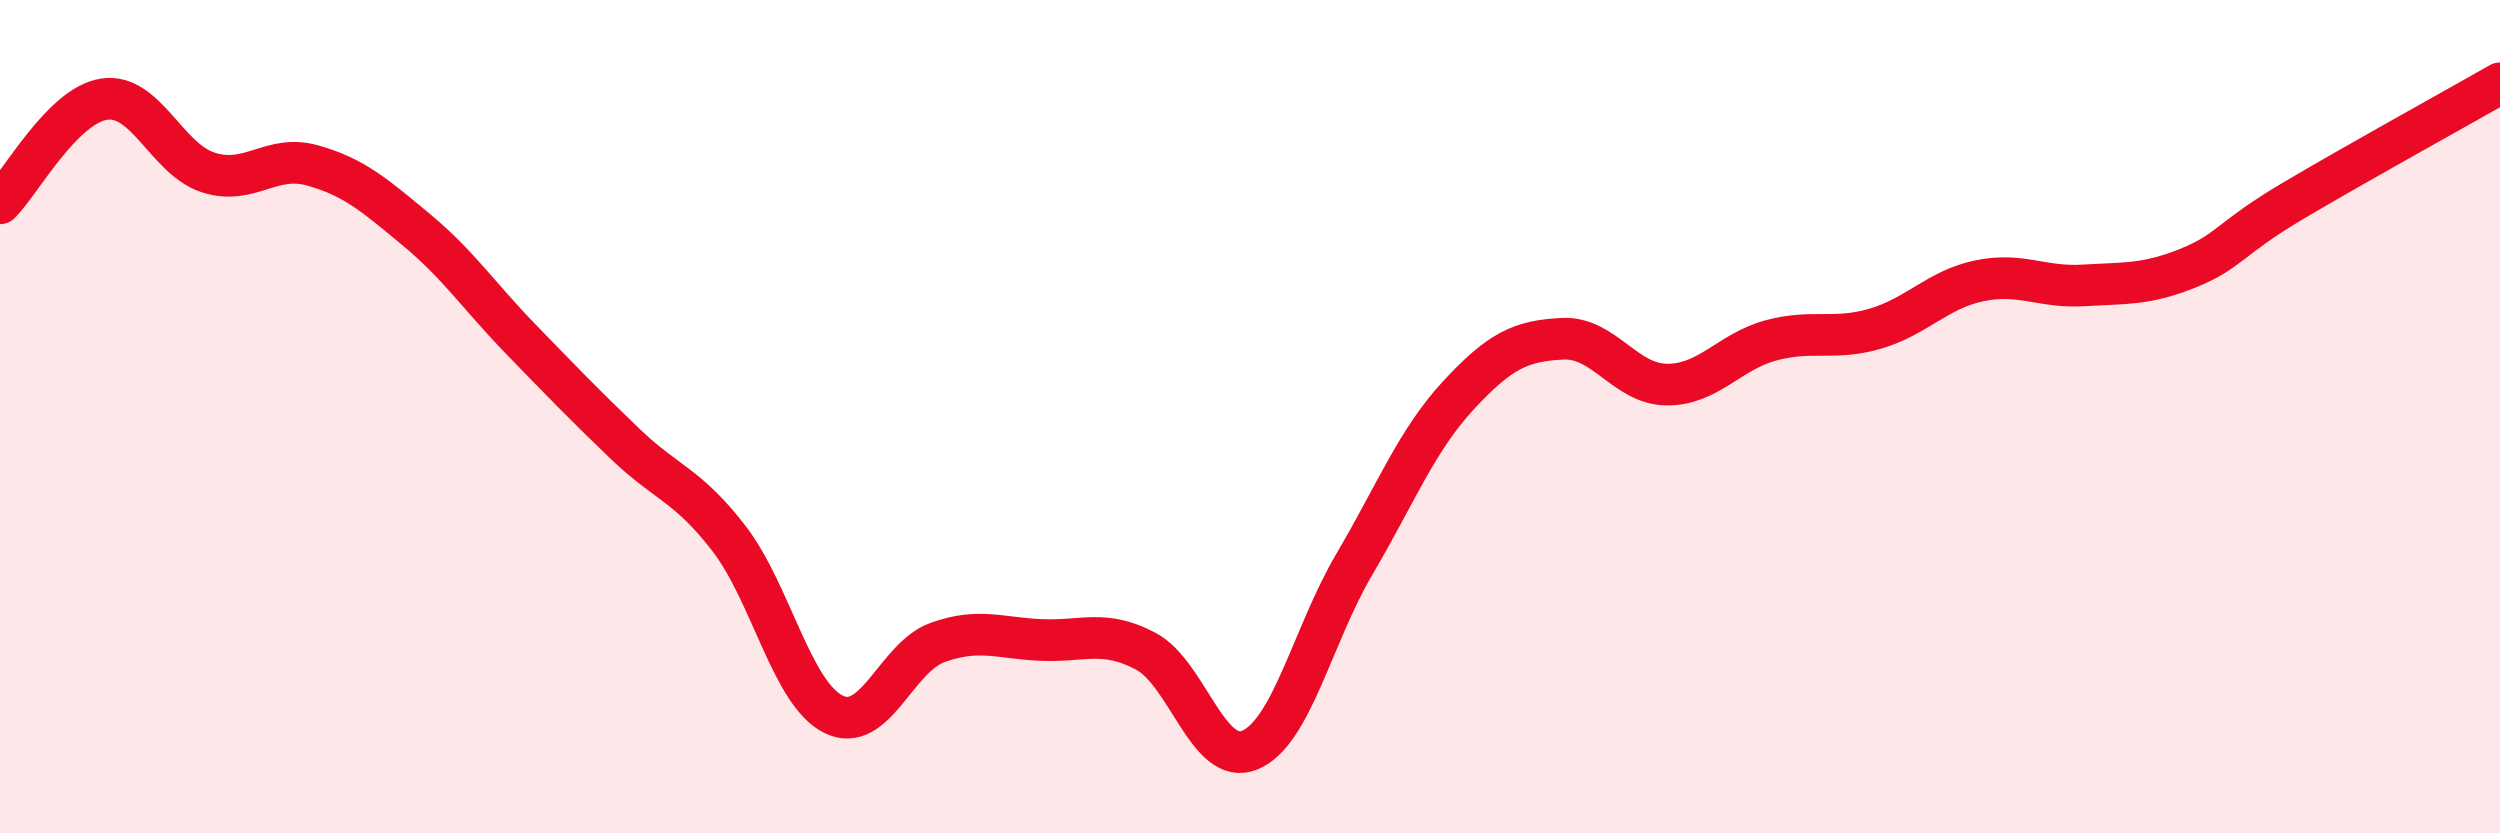
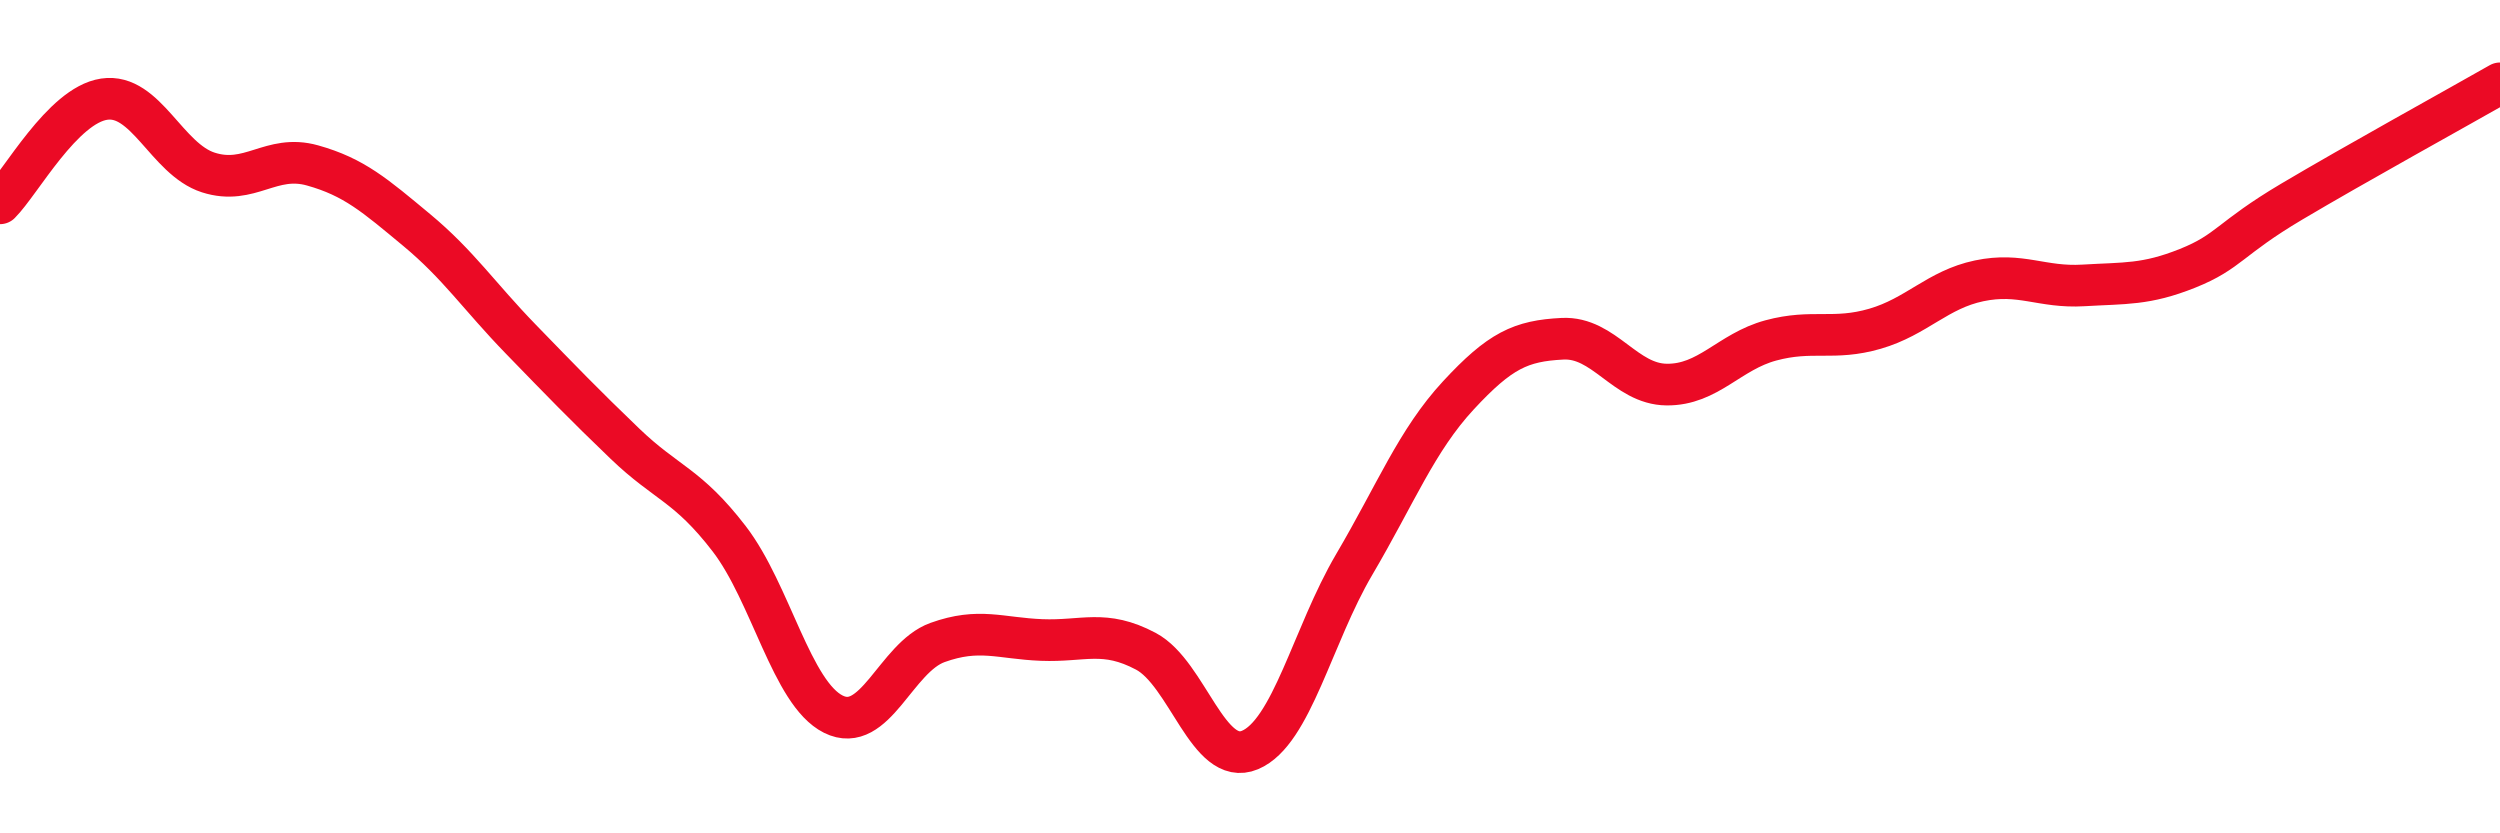
<svg xmlns="http://www.w3.org/2000/svg" width="60" height="20" viewBox="0 0 60 20">
-   <path d="M 0,4.88 C 0.5,4.38 1.5,2.53 2.5,2.38 C 3.5,2.23 4,3.82 5,4.14 C 6,4.46 6.5,3.69 7.5,3.97 C 8.5,4.25 9,4.69 10,5.52 C 11,6.35 11.5,7.11 12.5,8.14 C 13.5,9.17 14,9.69 15,10.65 C 16,11.61 16.5,11.63 17.5,12.93 C 18.5,14.23 19,16.64 20,17.14 C 21,17.64 21.5,15.78 22.5,15.42 C 23.5,15.06 24,15.32 25,15.36 C 26,15.4 26.5,15.1 27.5,15.63 C 28.5,16.16 29,18.42 30,18 C 31,17.58 31.5,15.25 32.5,13.55 C 33.5,11.85 34,10.57 35,9.49 C 36,8.41 36.5,8.18 37.5,8.13 C 38.5,8.08 39,9.22 40,9.23 C 41,9.24 41.5,8.44 42.5,8.17 C 43.5,7.9 44,8.18 45,7.89 C 46,7.6 46.5,6.95 47.5,6.74 C 48.5,6.53 49,6.91 50,6.85 C 51,6.79 51.5,6.84 52.5,6.44 C 53.5,6.04 53.5,5.73 55,4.84 C 56.5,3.95 59,2.57 60,2L60 20L0 20Z" fill="#EB0A25" opacity="0.1" stroke-linecap="round" stroke-linejoin="round" />
  <path d="M 0,4.88 C 0.5,4.38 1.5,2.53 2.5,2.38 C 3.5,2.23 4,3.82 5,4.14 C 6,4.46 6.5,3.69 7.5,3.97 C 8.5,4.25 9,4.69 10,5.52 C 11,6.35 11.5,7.11 12.5,8.14 C 13.5,9.17 14,9.69 15,10.65 C 16,11.61 16.5,11.63 17.5,12.93 C 18.5,14.23 19,16.64 20,17.14 C 21,17.64 21.5,15.78 22.5,15.42 C 23.5,15.06 24,15.32 25,15.36 C 26,15.4 26.5,15.1 27.5,15.63 C 28.5,16.16 29,18.42 30,18 C 31,17.58 31.5,15.25 32.5,13.55 C 33.5,11.85 34,10.57 35,9.49 C 36,8.41 36.5,8.18 37.5,8.13 C 38.5,8.08 39,9.22 40,9.23 C 41,9.24 41.5,8.44 42.5,8.17 C 43.5,7.9 44,8.18 45,7.89 C 46,7.6 46.5,6.95 47.5,6.74 C 48.5,6.53 49,6.91 50,6.85 C 51,6.79 51.5,6.84 52.5,6.44 C 53.5,6.04 53.5,5.73 55,4.84 C 56.5,3.95 59,2.57 60,2" stroke="#EB0A25" stroke-width="1" fill="none" stroke-linecap="round" stroke-linejoin="round" />
</svg>